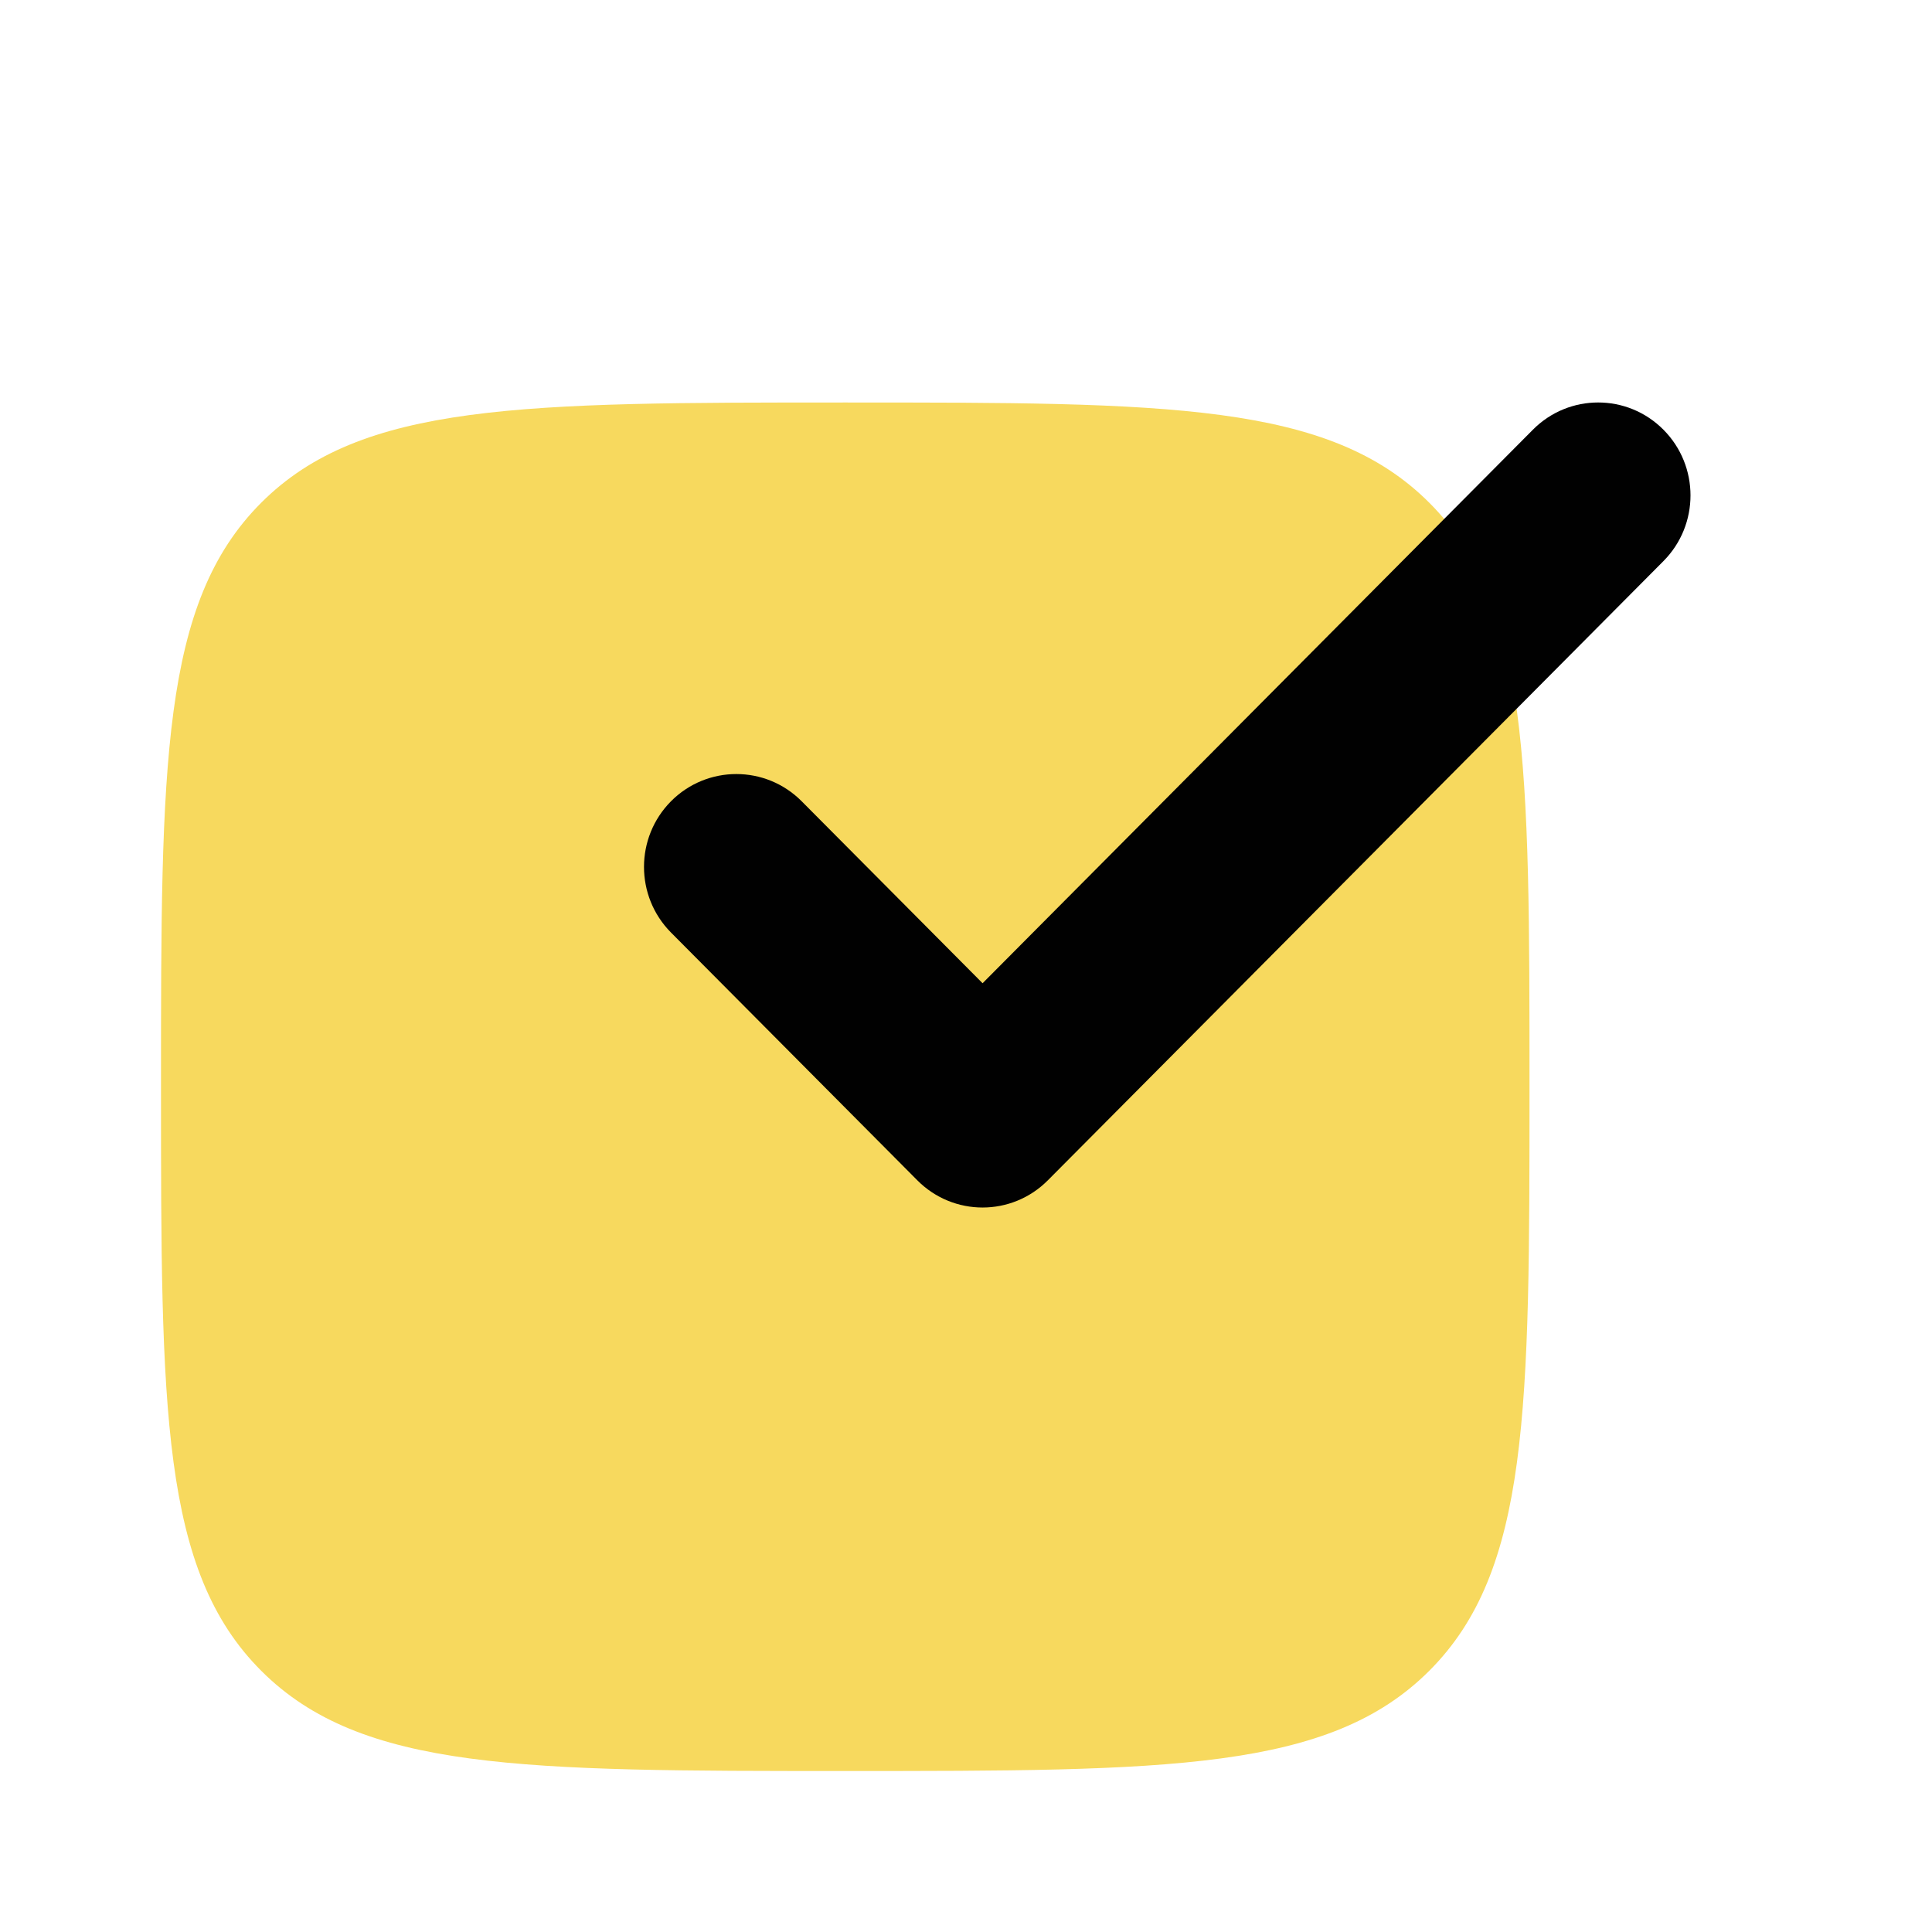
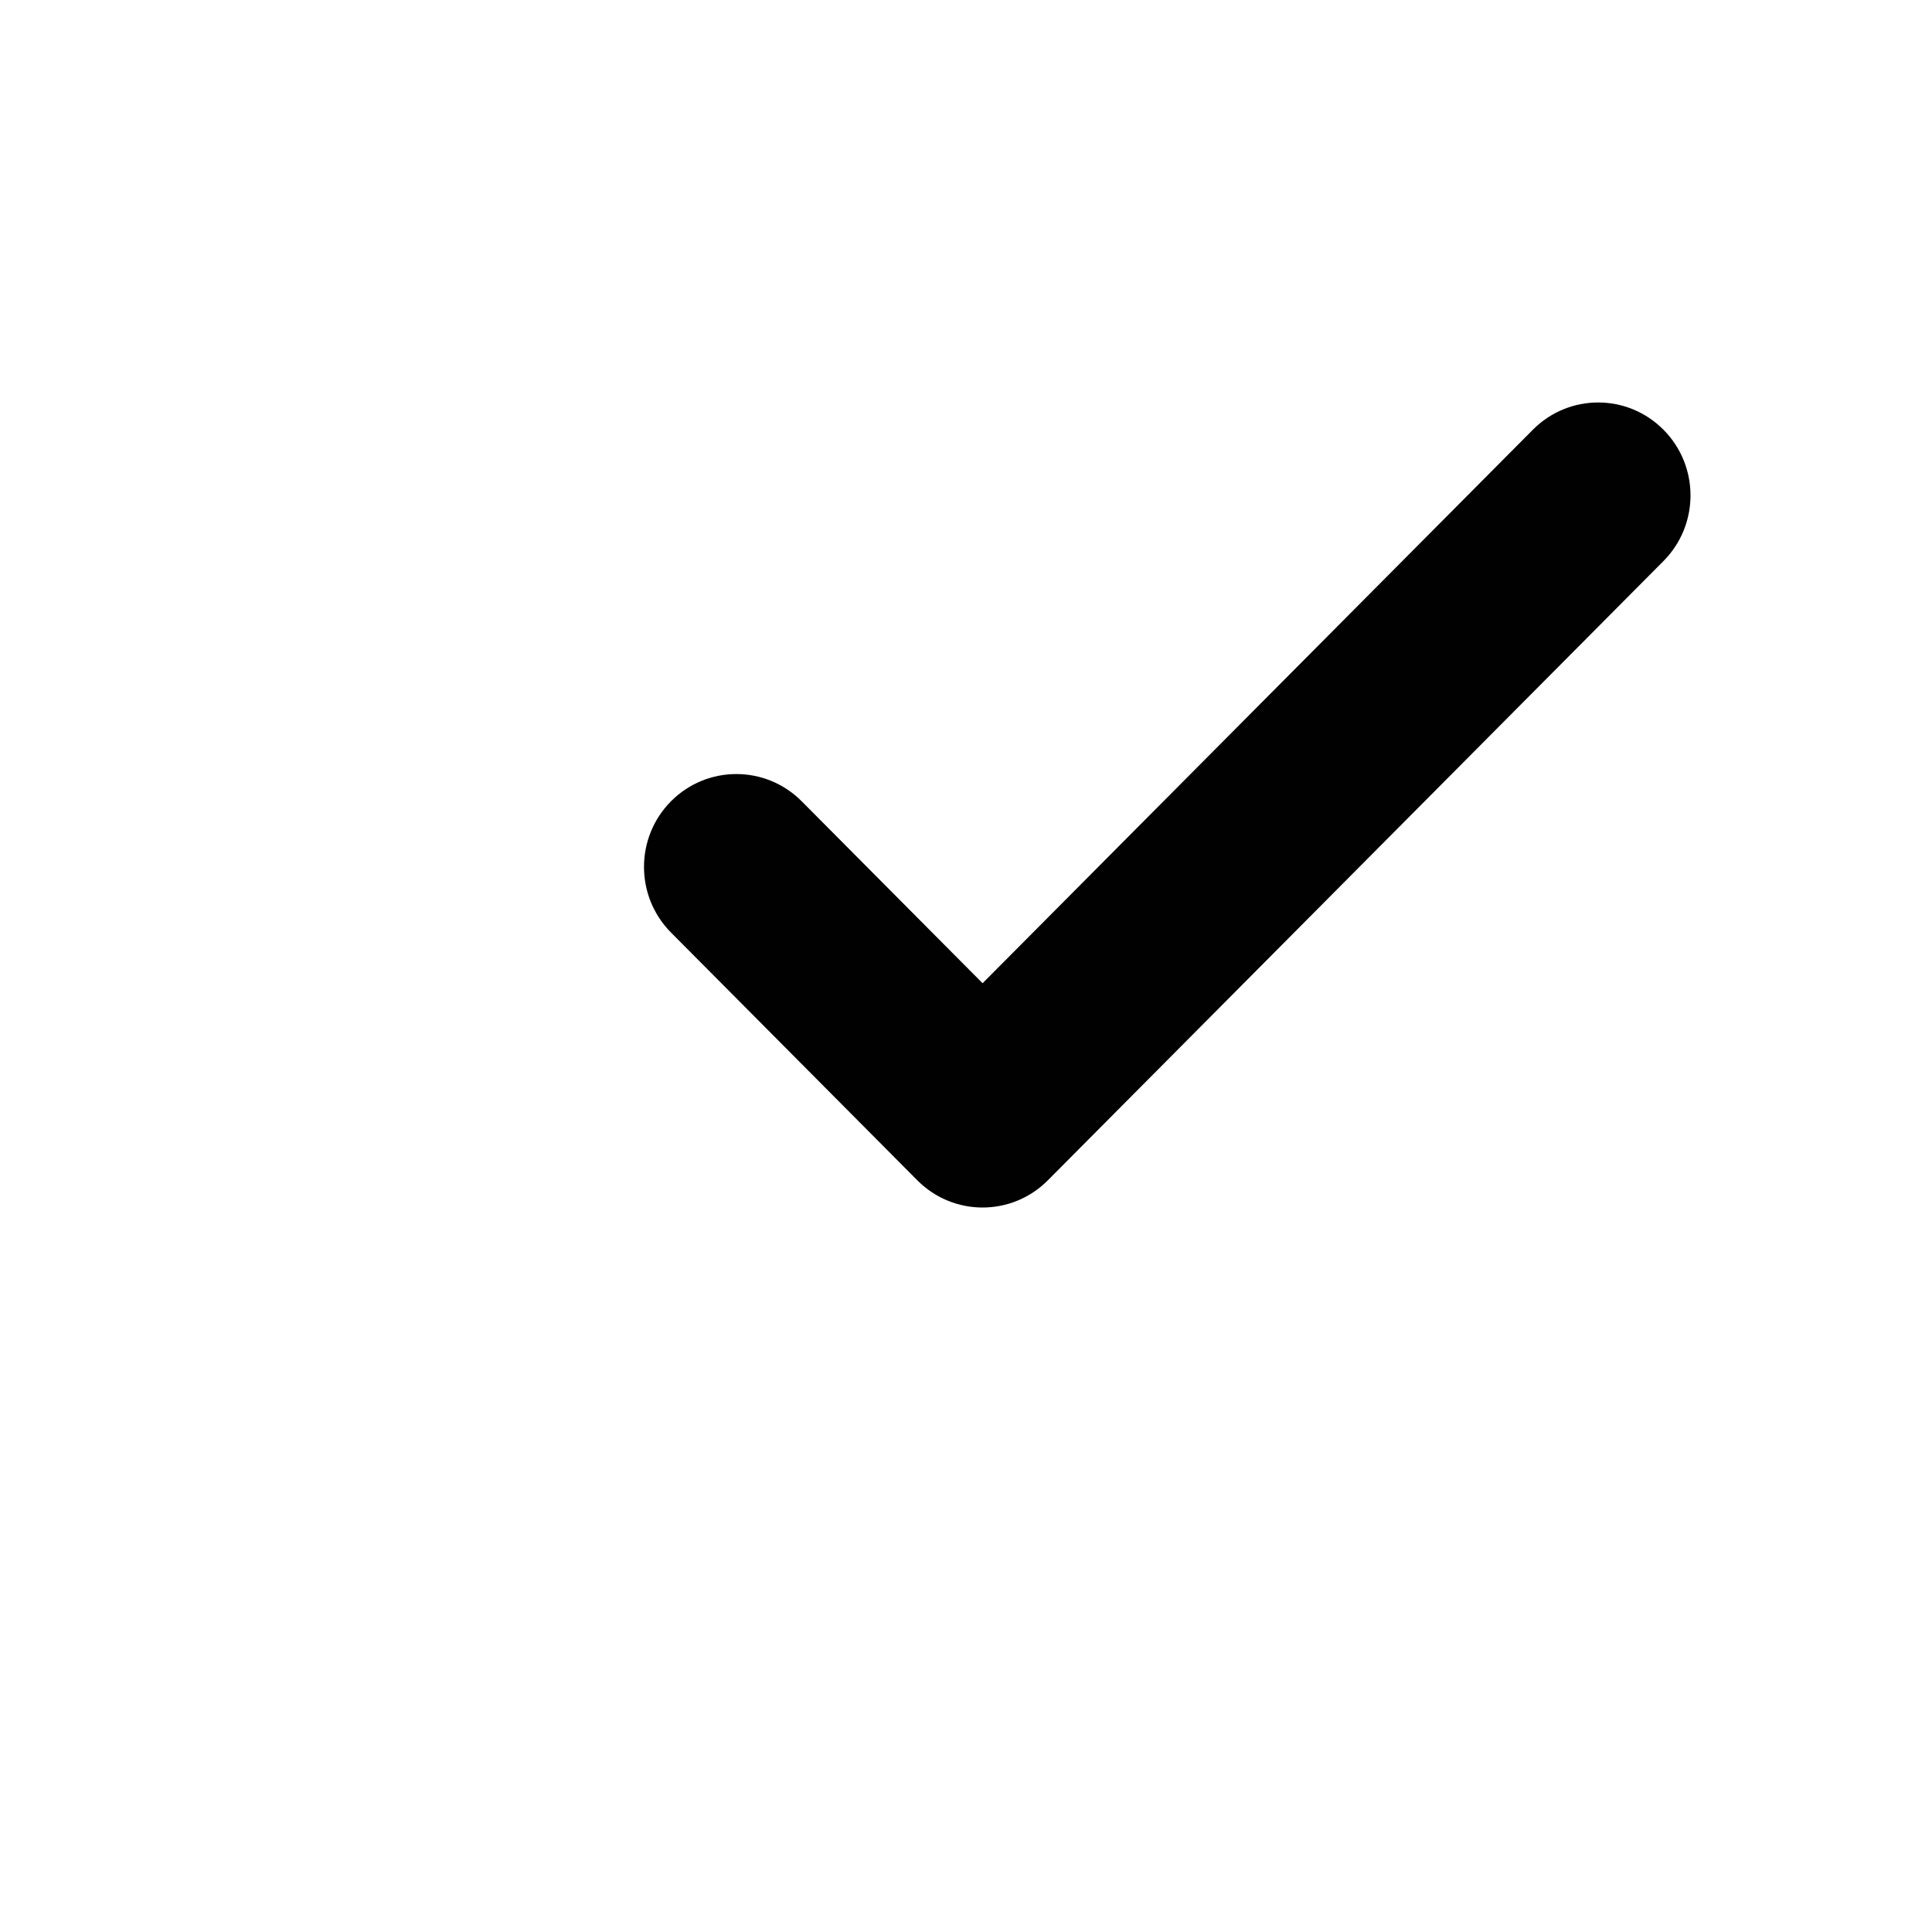
<svg xmlns="http://www.w3.org/2000/svg" width="24" height="24" viewBox="0 0 24 24" fill="none">
-   <path d="M10.5 22C6.493 22 4.49 22 3.245 20.755C2 19.51 2 17.507 2 13.5C2 9.493 2 7.49 3.245 6.245C4.49 5 6.493 5 10.5 5C14.507 5 16.51 5 17.755 6.245C19 7.49 19 9.493 19 13.5C19 17.507 19 19.51 17.755 20.755C16.51 22 14.507 22 10.5 22Z" fill="#F7D95E" />
  <path d="M20.664 5.338C21.112 5.789 21.112 6.519 20.664 6.97L13.017 14.662C12.569 15.113 11.843 15.113 11.395 14.662L8.336 11.585C7.888 11.134 7.888 10.404 8.336 9.953C8.784 9.503 9.51 9.503 9.958 9.953L12.206 12.214L19.042 5.338C19.49 4.887 20.216 4.887 20.664 5.338Z" fill="#010101" />
</svg>